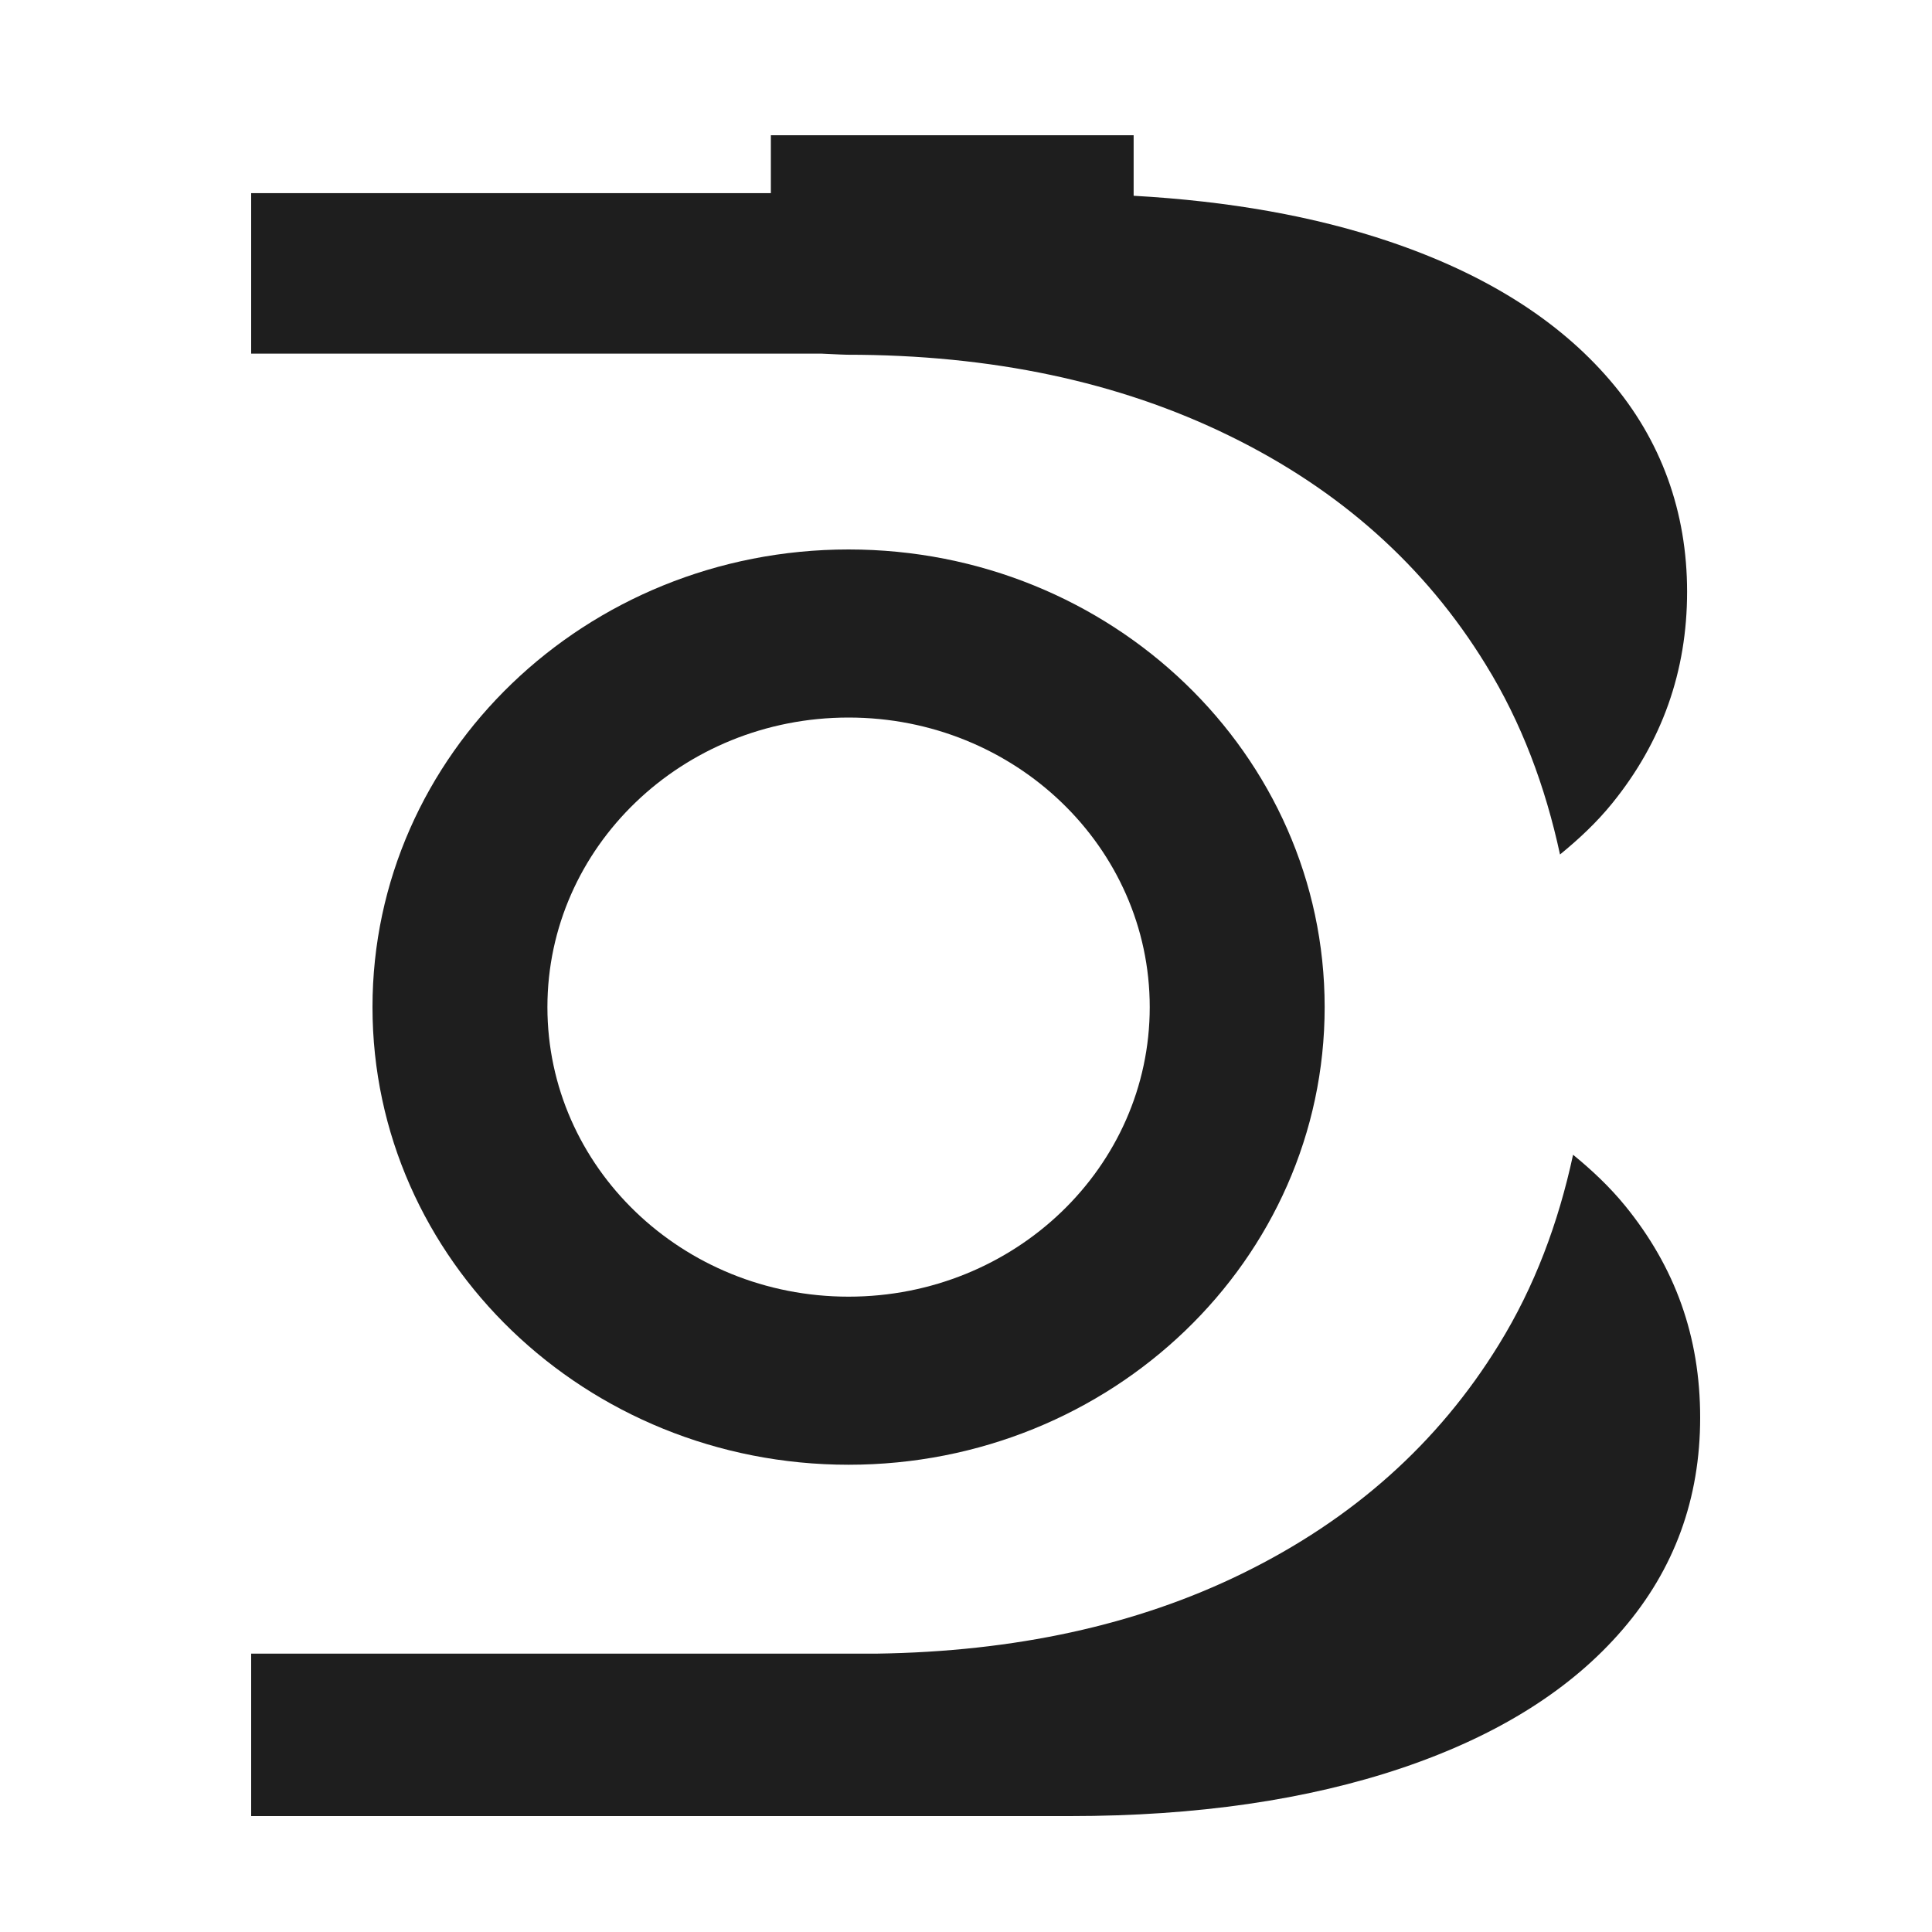
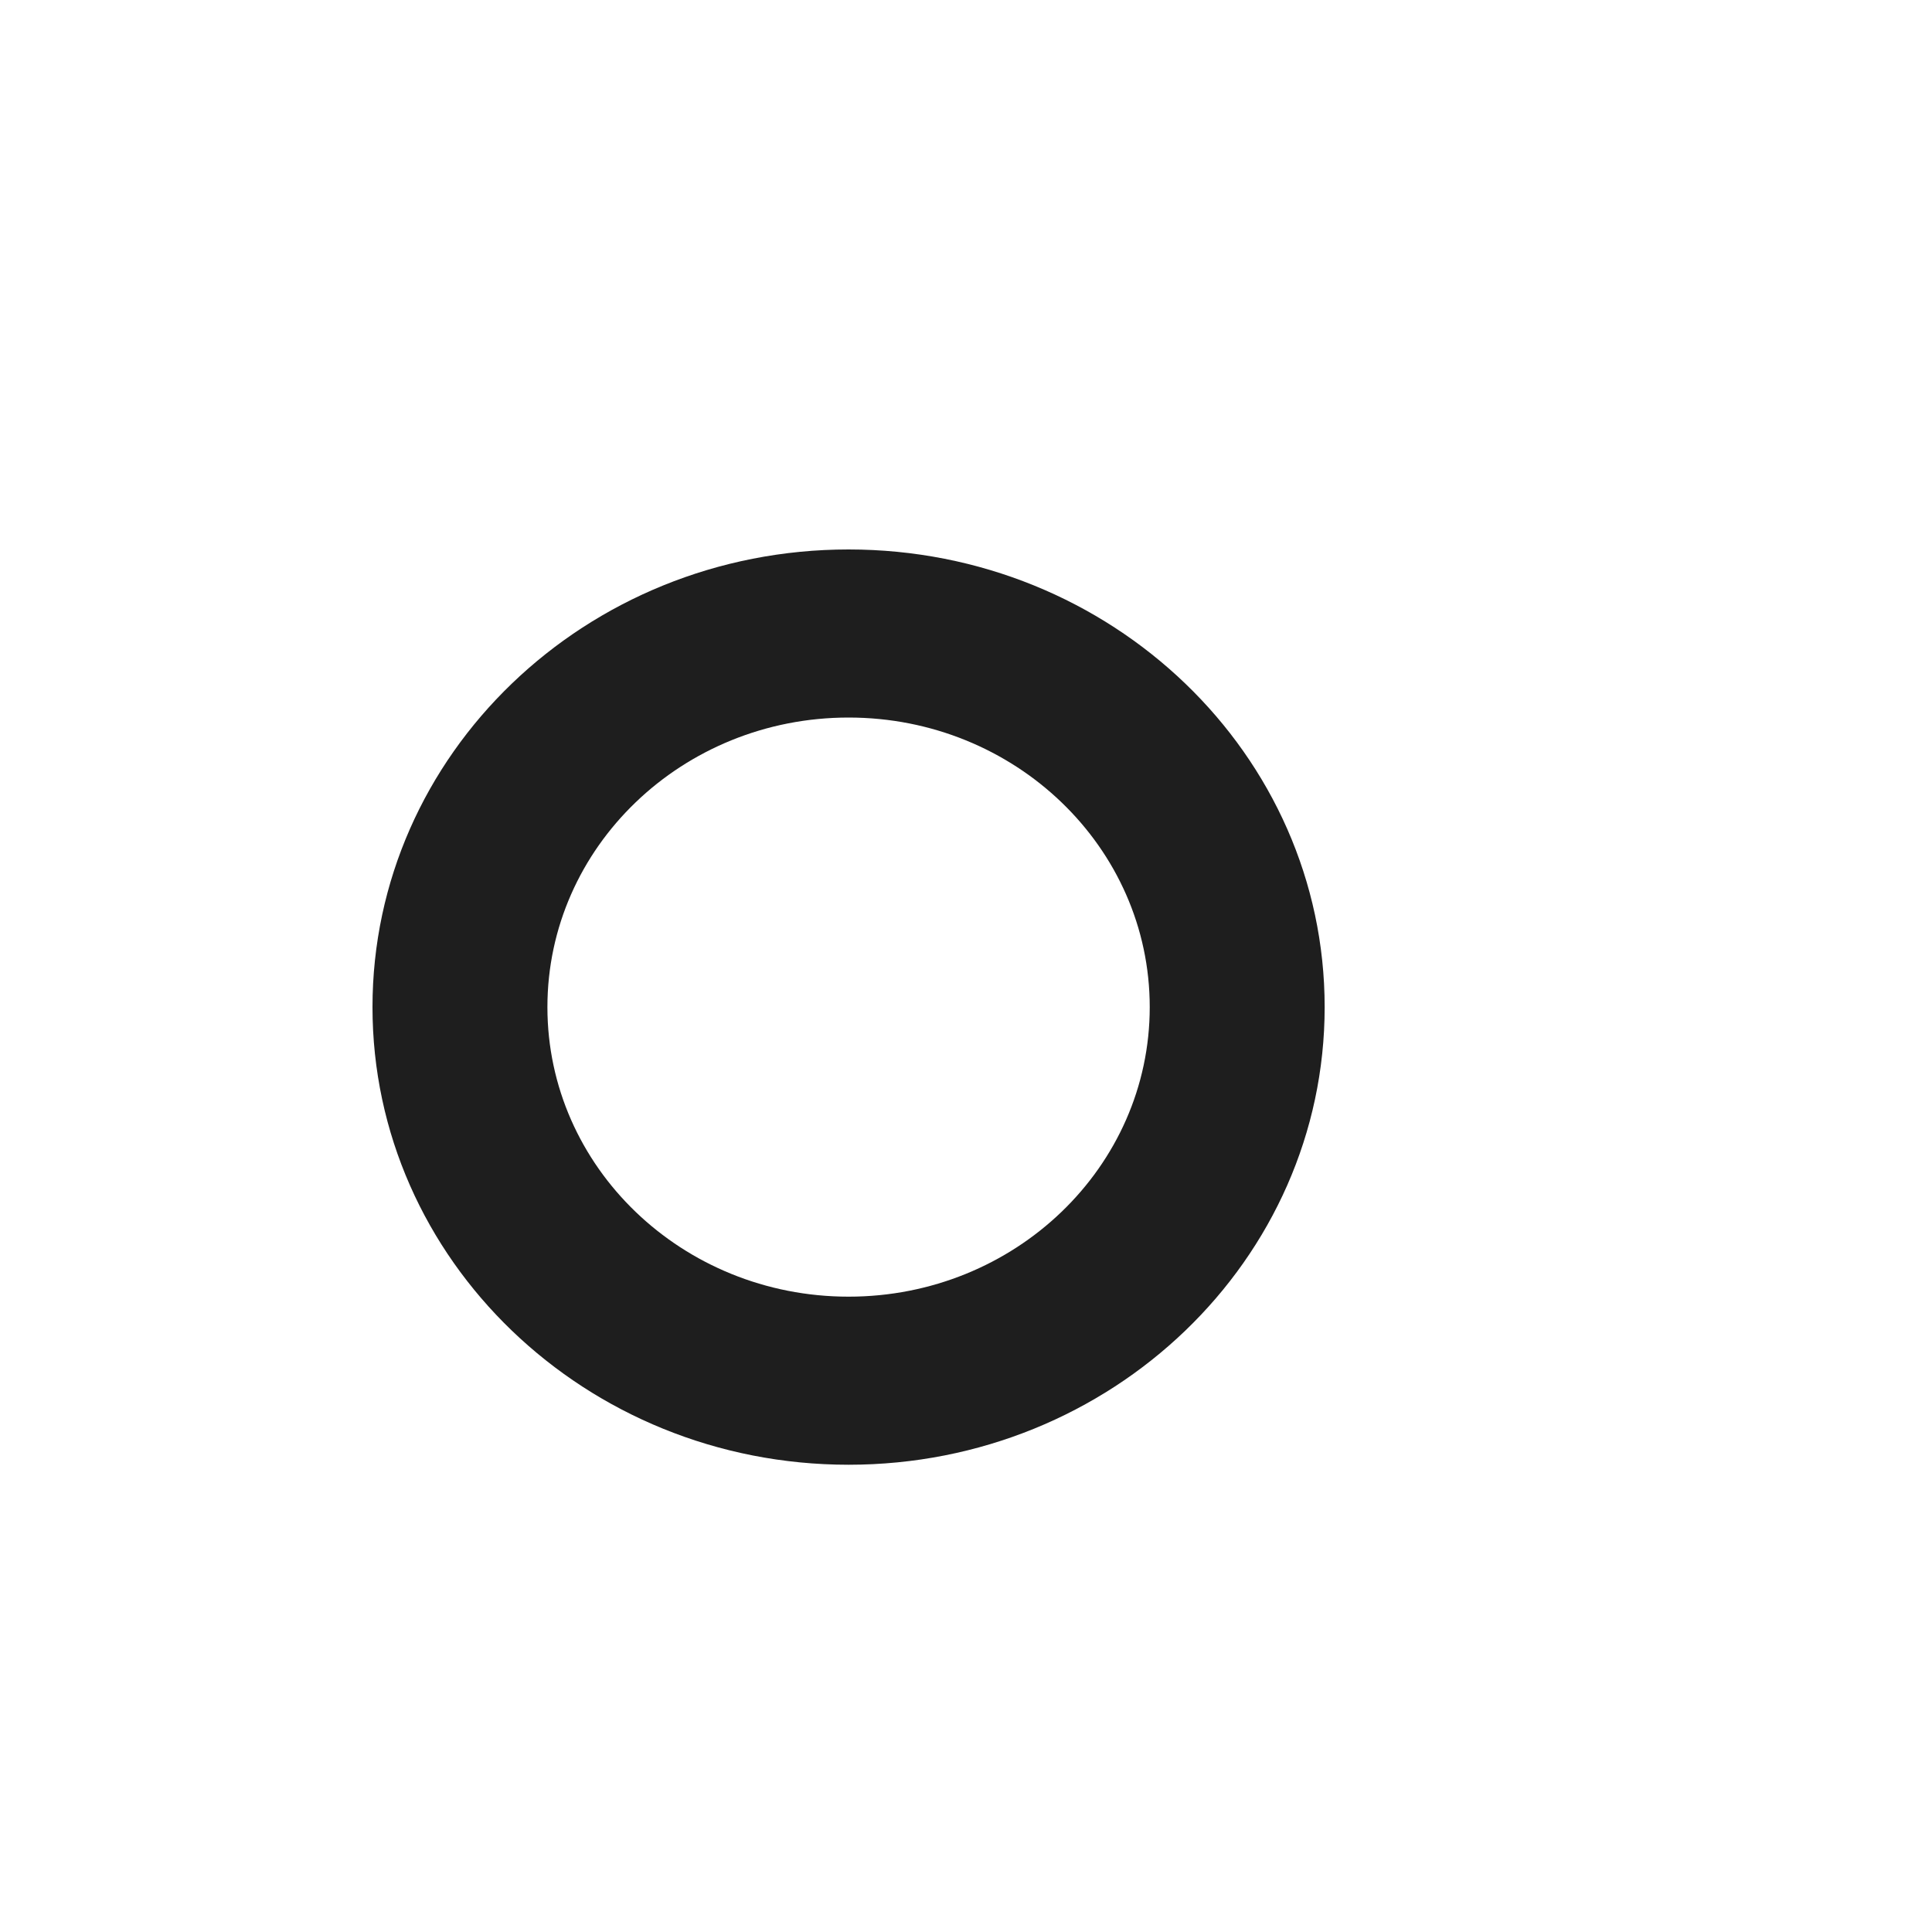
<svg xmlns="http://www.w3.org/2000/svg" width="100" height="100" fill="none">
  <path fill="#1E1E1E" fill-rule="evenodd" d="M43.922 37.14c-8.607 0-15.588 6.708-15.588 14.988s6.981 14.987 15.588 14.987S59.51 60.407 59.51 52.128c0-8.28-6.981-14.988-15.588-14.988ZM19.28 52.128c0-13.08 11.03-23.688 24.642-23.688s24.642 10.607 24.642 23.688c0 13.08-11.03 23.687-24.642 23.687-13.611 0-24.642-10.607-24.642-23.687Z" clip-rule="evenodd" />
-   <path fill="#1E1E1E" d="M83.323 19.673c-2.664-3.107-6.465-5.5-11.396-7.166-3.902-1.32-8.331-2.098-13.25-2.374V7H39.9v2.998H13v8.305h29.49c.857.045 1.352.058 1.352.058 7.481 0 14.072 1.396 19.787 4.194 5.715 2.792 10.138 6.735 13.276 11.85 1.847 2.991 3.078 6.291 3.841 9.823.977-.798 1.9-1.66 2.697-2.644 2.583-3.184 3.881-6.838 3.881-10.956 0-4.117-1.331-7.848-4.001-10.955Zm.796 42.741c-.803-.984-1.72-1.846-2.697-2.644-.763 3.538-1.994 6.832-3.84 9.823-3.14 5.108-7.57 9.058-13.277 11.85-5.487 2.689-11.81 4.046-18.924 4.149H13V94h42.385c6.544 0 12.286-.836 17.218-2.502 4.931-1.673 8.732-4.06 11.395-7.167C86.668 81.224 88 77.571 88 73.376s-1.291-7.778-3.881-10.962Z" />
</svg>